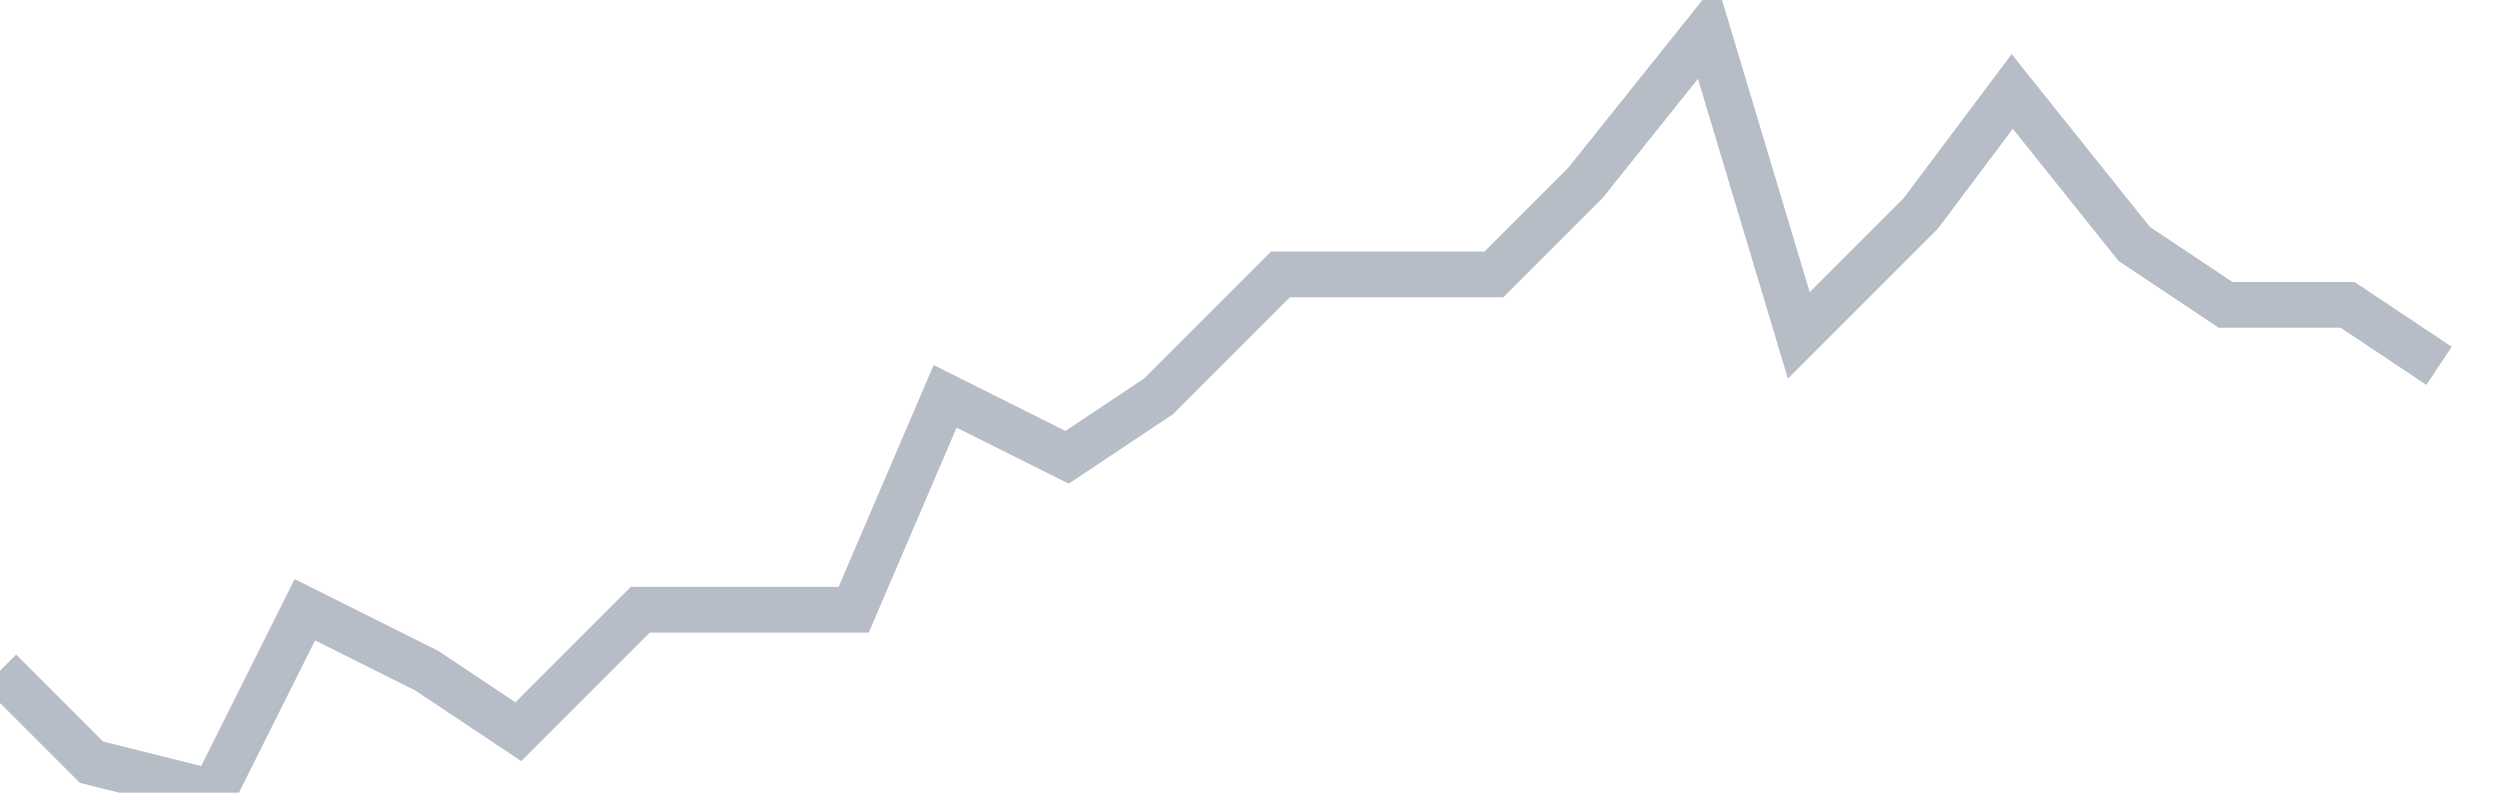
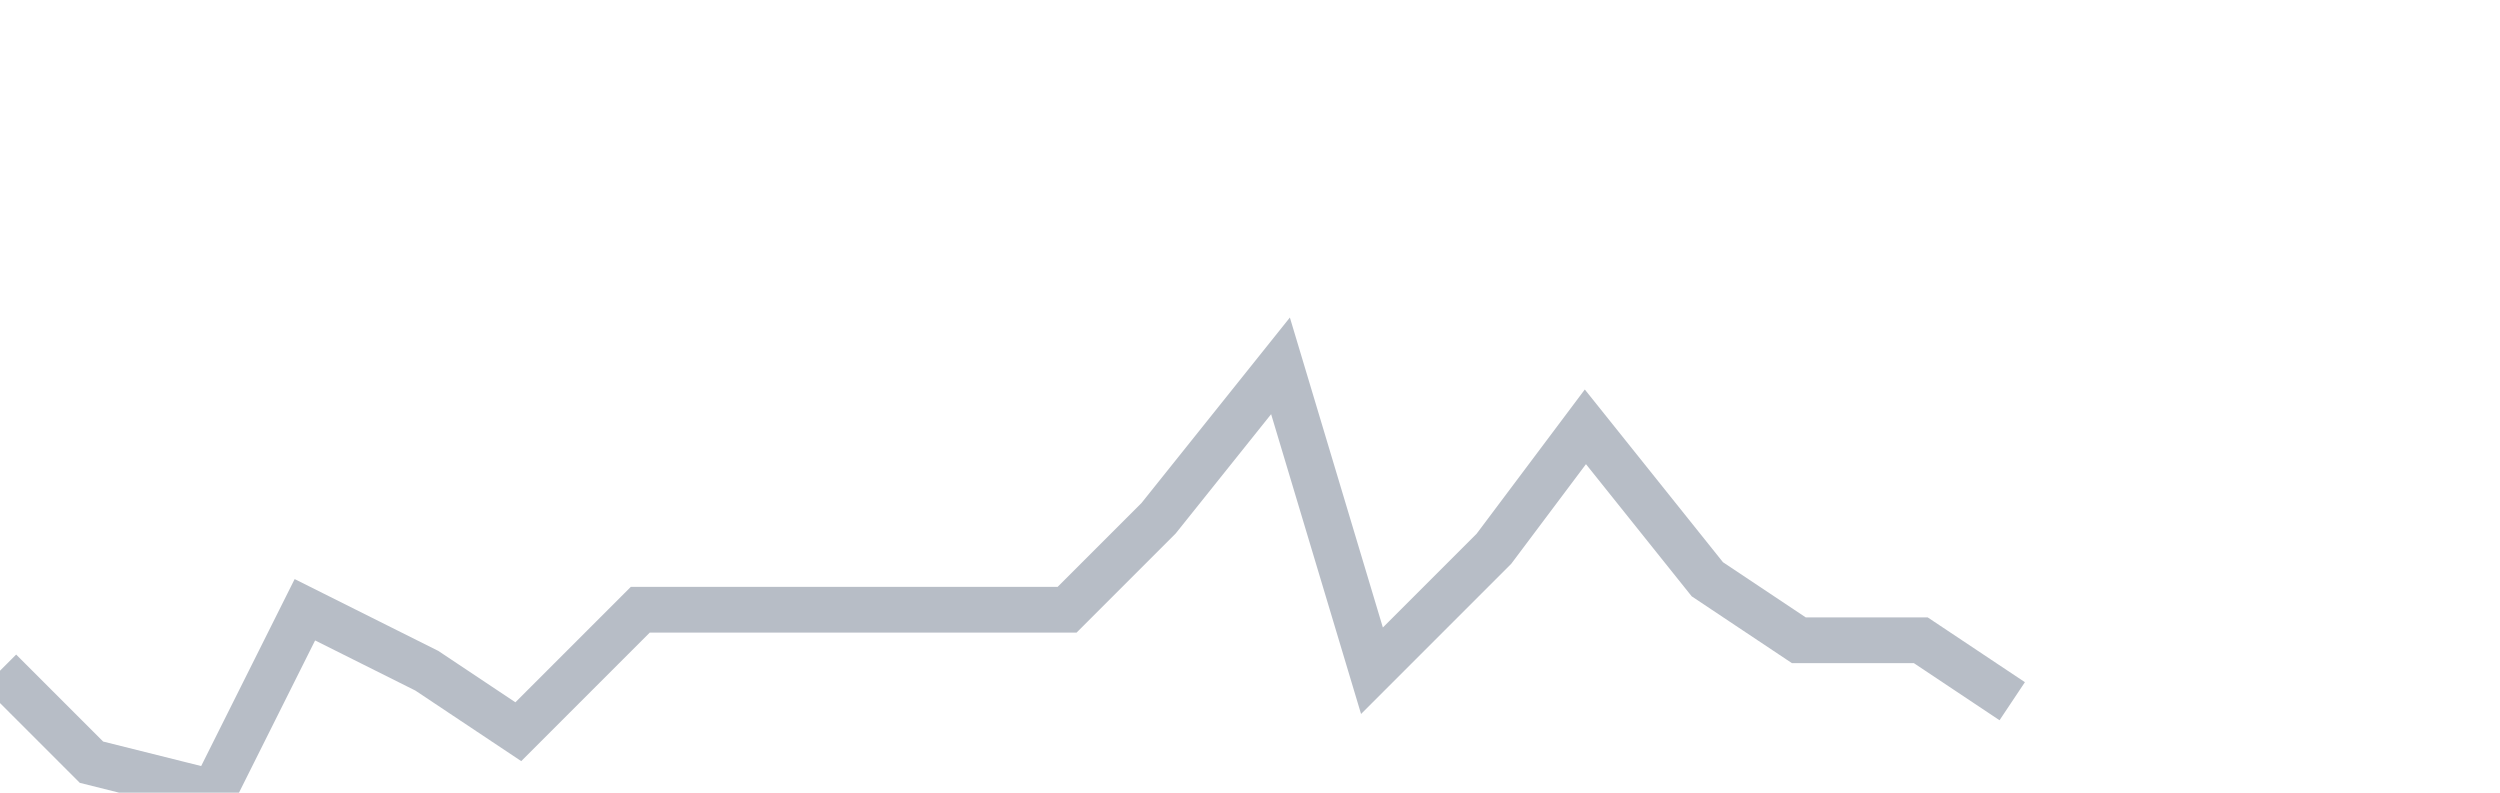
<svg xmlns="http://www.w3.org/2000/svg" width="82" height="26" fill="none">
-   <path d="M0 22l3 3 4 1 3-6 4 2 3 2 4-4h7l3-7 4 2 3-2 4-4h7l3-3 4-5 3 10 4-4 3-4 4 5 3 2h4l3 2" stroke="#B7BDC6" stroke-width="1.5" />
+   <path d="M0 22l3 3 4 1 3-6 4 2 3 2 4-4h7h7l3-3 4-5 3 10 4-4 3-4 4 5 3 2h4l3 2" stroke="#B7BDC6" stroke-width="1.5" />
</svg>